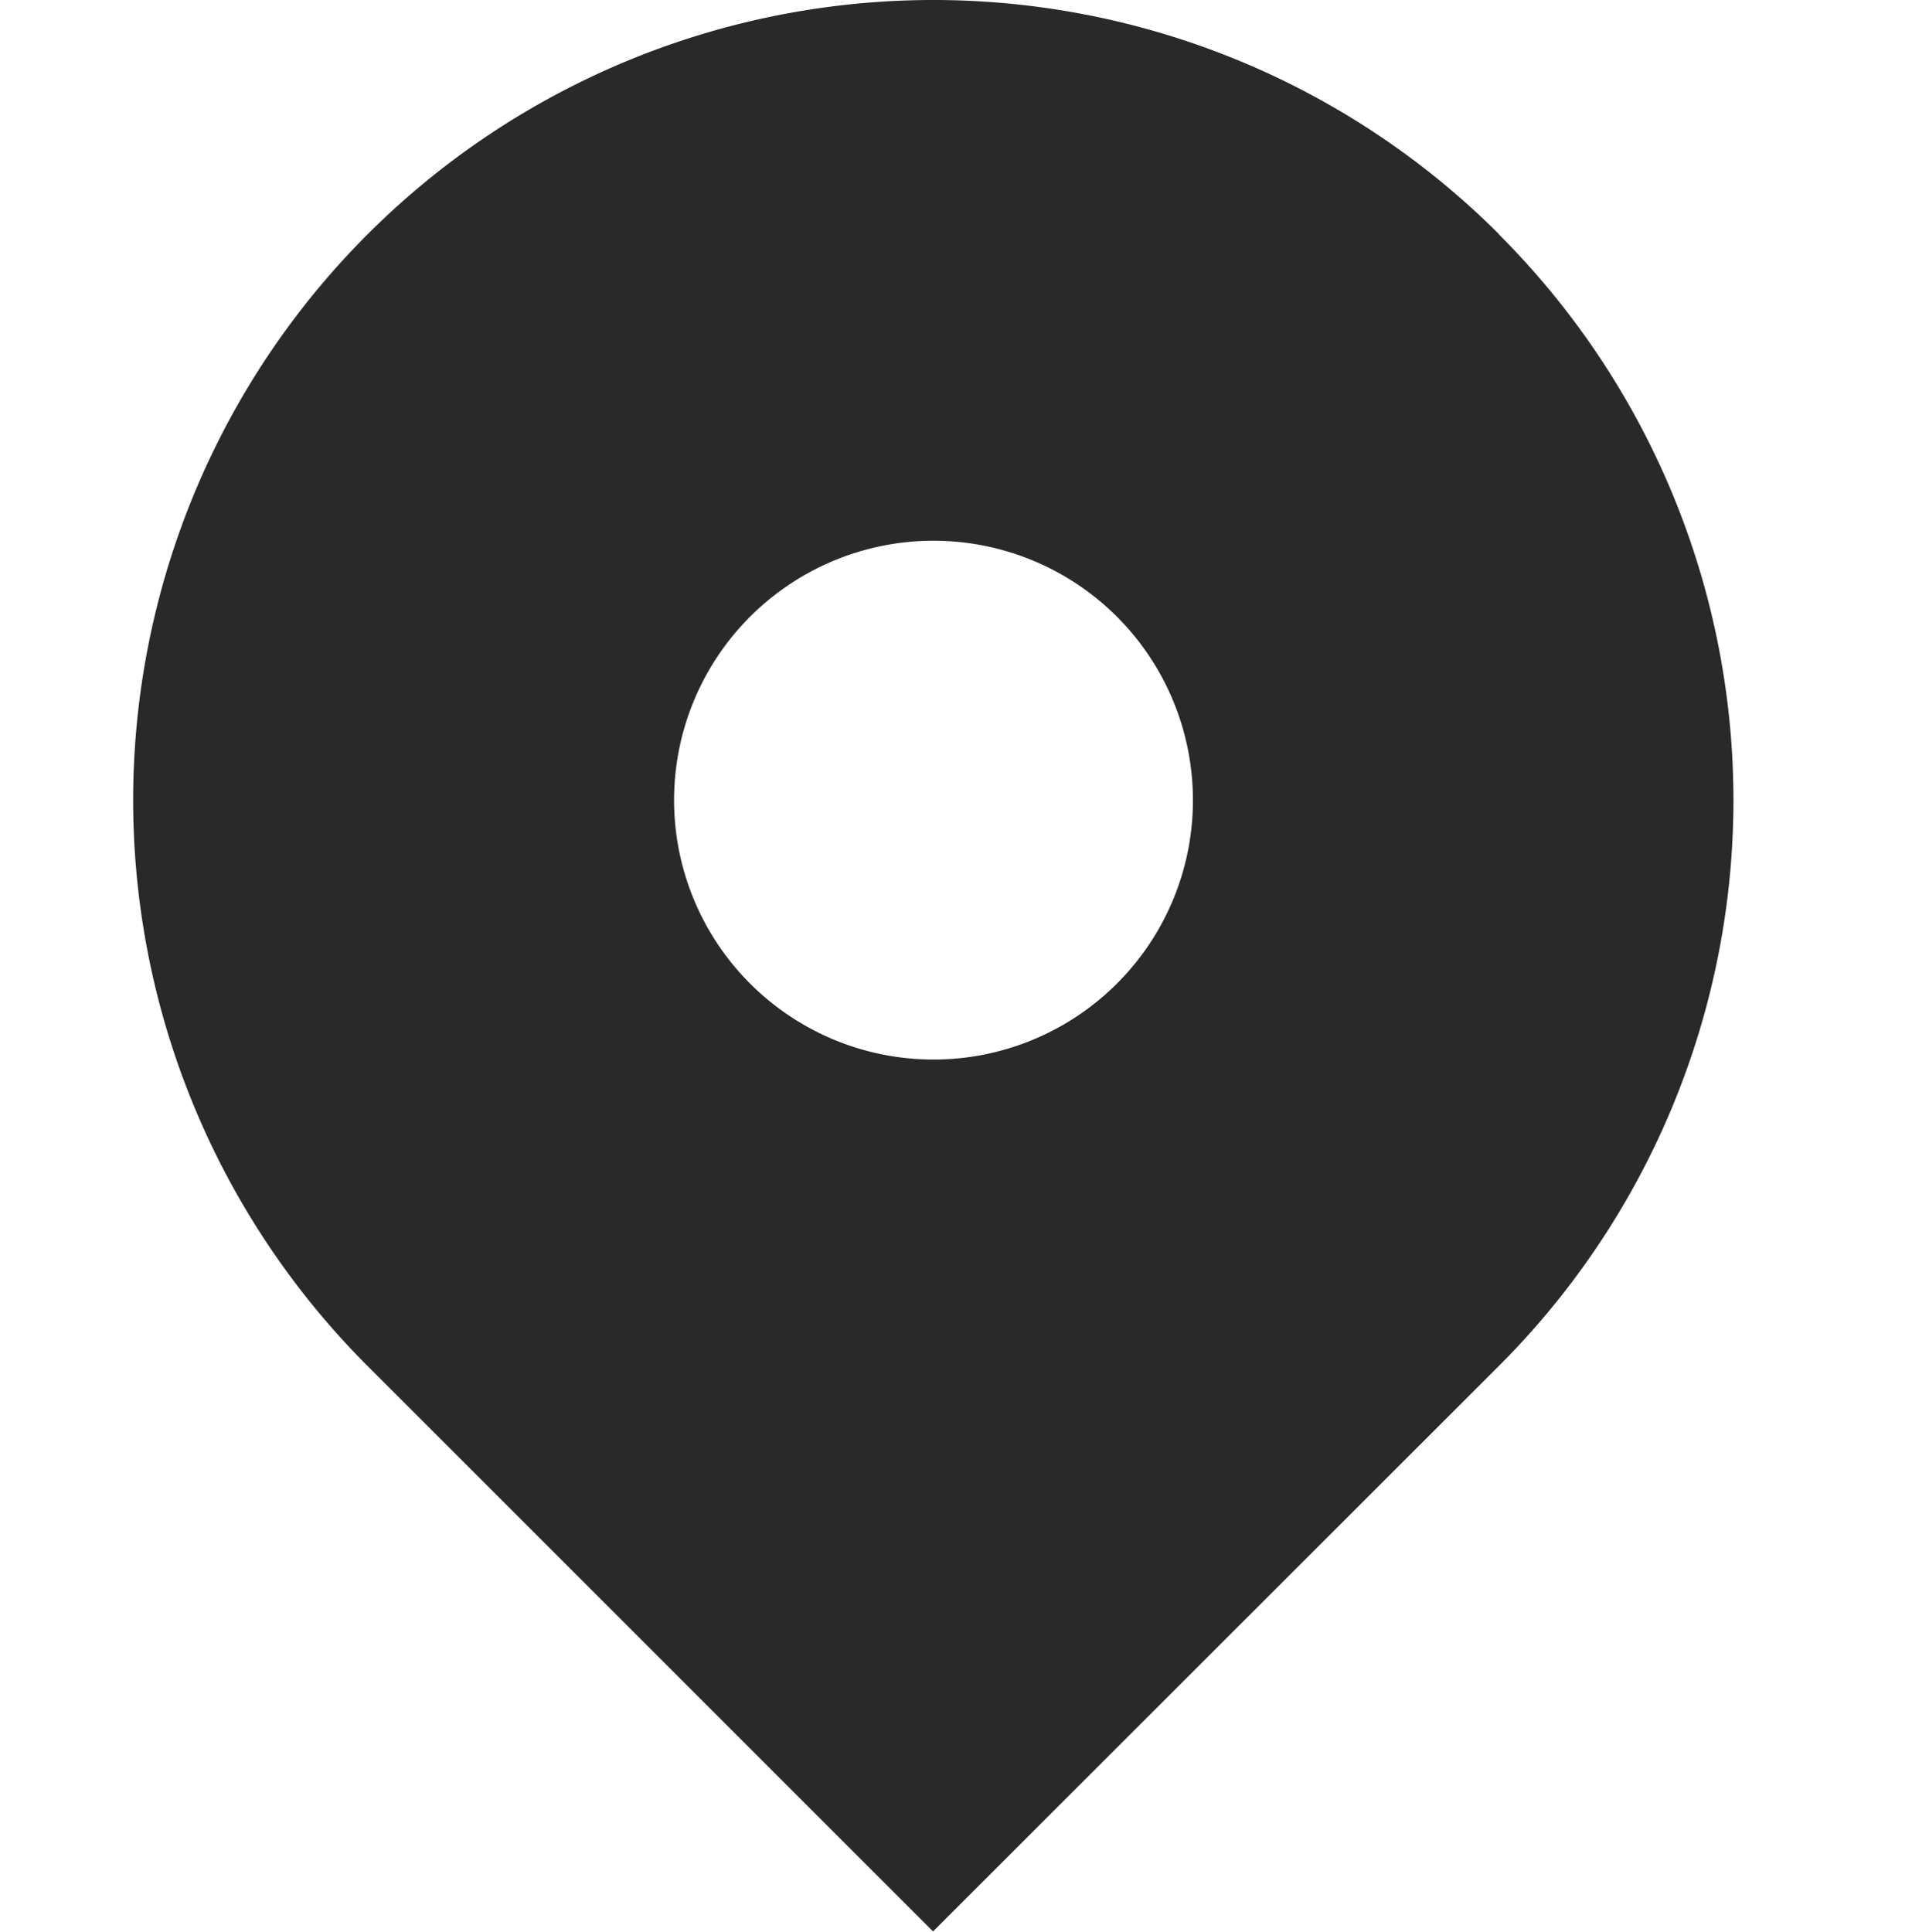
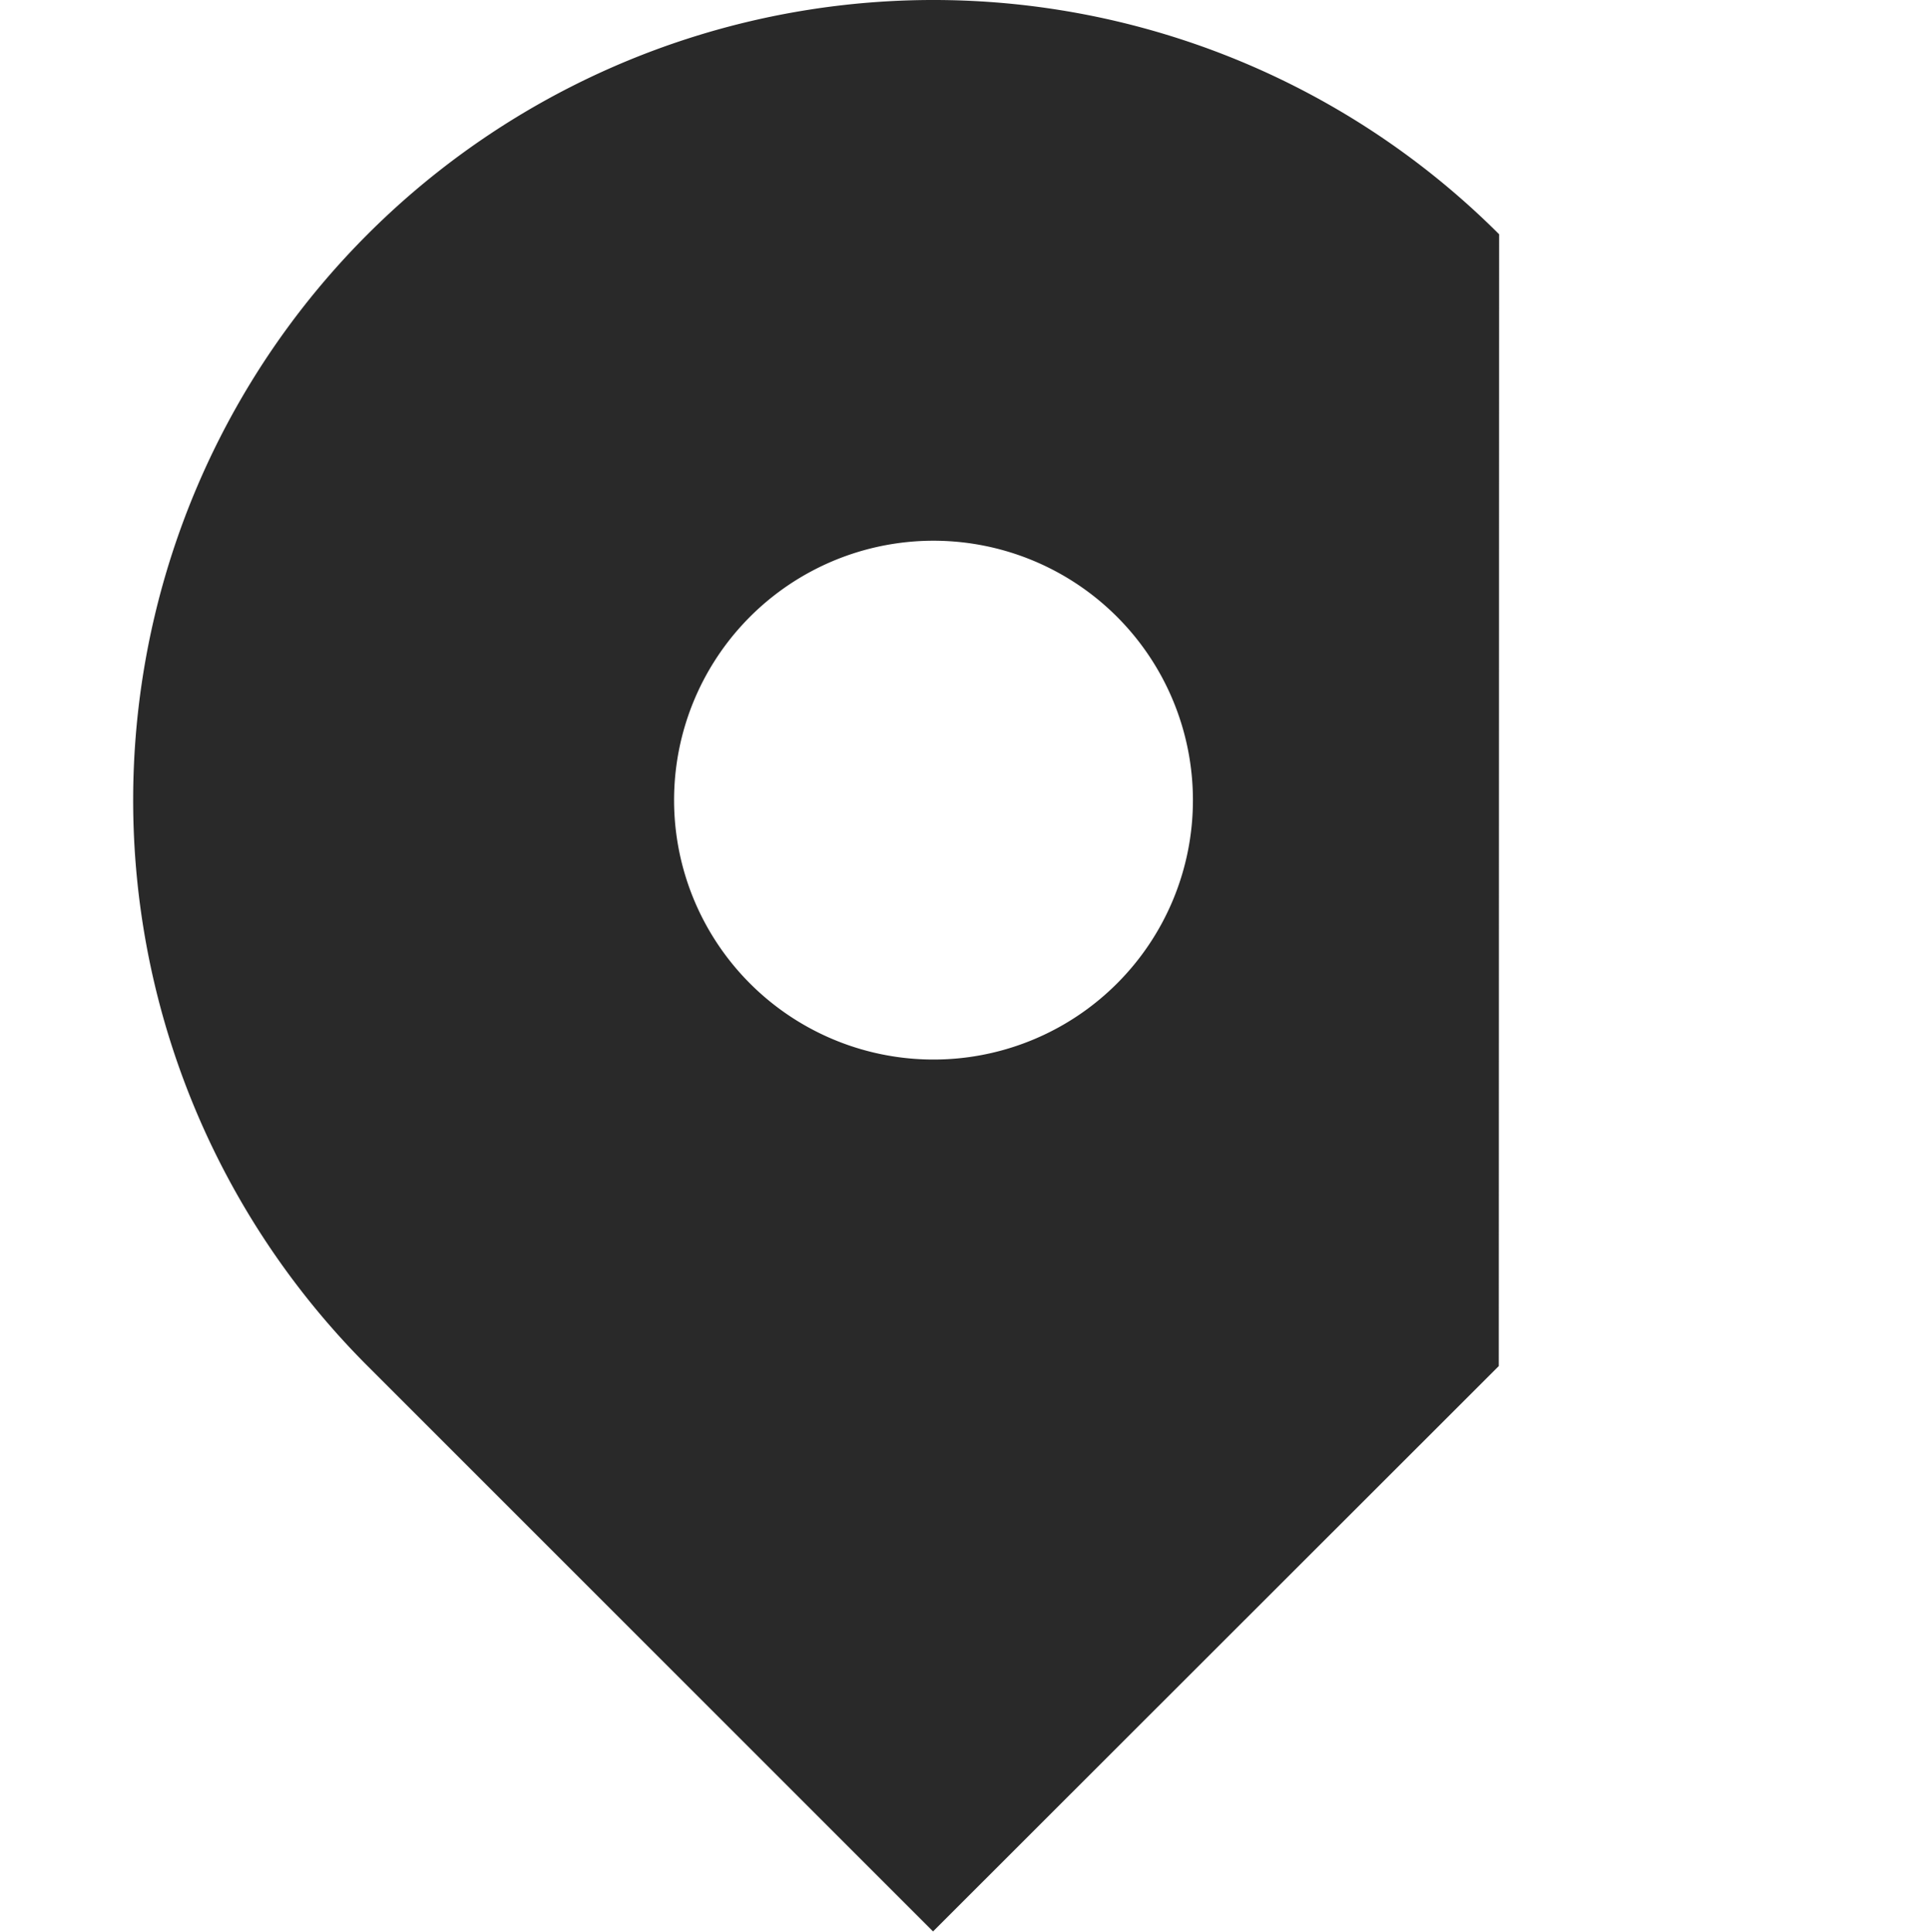
<svg xmlns="http://www.w3.org/2000/svg" width="29" height="29.043" viewBox="0 0 29 29.043">
  <defs>
    <clipPath id="clip-path">
      <rect id="Rectangle_45" data-name="Rectangle 45" width="24.065" height="29.043" transform="translate(0 0)" fill="#292929" />
    </clipPath>
  </defs>
  <g id="Group_35" data-name="Group 35" transform="translate(-951 -1489)">
-     <rect id="Rectangle_69" data-name="Rectangle 69" width="29" height="29" transform="translate(951 1489)" fill="rgba(41,41,41,0)" />
    <g id="Group_32" data-name="Group 32" transform="translate(953 1489)">
      <g id="Group_31" data-name="Group 31" clip-path="url(#clip-path)">
-         <path id="Path_3" data-name="Path 3" d="M20.537,3.522A12.03,12.03,0,0,0,3.527,20.538l8.5,8.5,8.505-8.5a12.023,12.023,0,0,0,0-17.016M14.789,14.79a3.9,3.9,0,1,1,1.145-2.757,3.894,3.894,0,0,1-1.145,2.757" fill="#292929" />
+         <path id="Path_3" data-name="Path 3" d="M20.537,3.522A12.03,12.03,0,0,0,3.527,20.538l8.5,8.5,8.505-8.5M14.789,14.79a3.9,3.9,0,1,1,1.145-2.757,3.894,3.894,0,0,1-1.145,2.757" fill="#292929" />
      </g>
    </g>
  </g>
</svg>